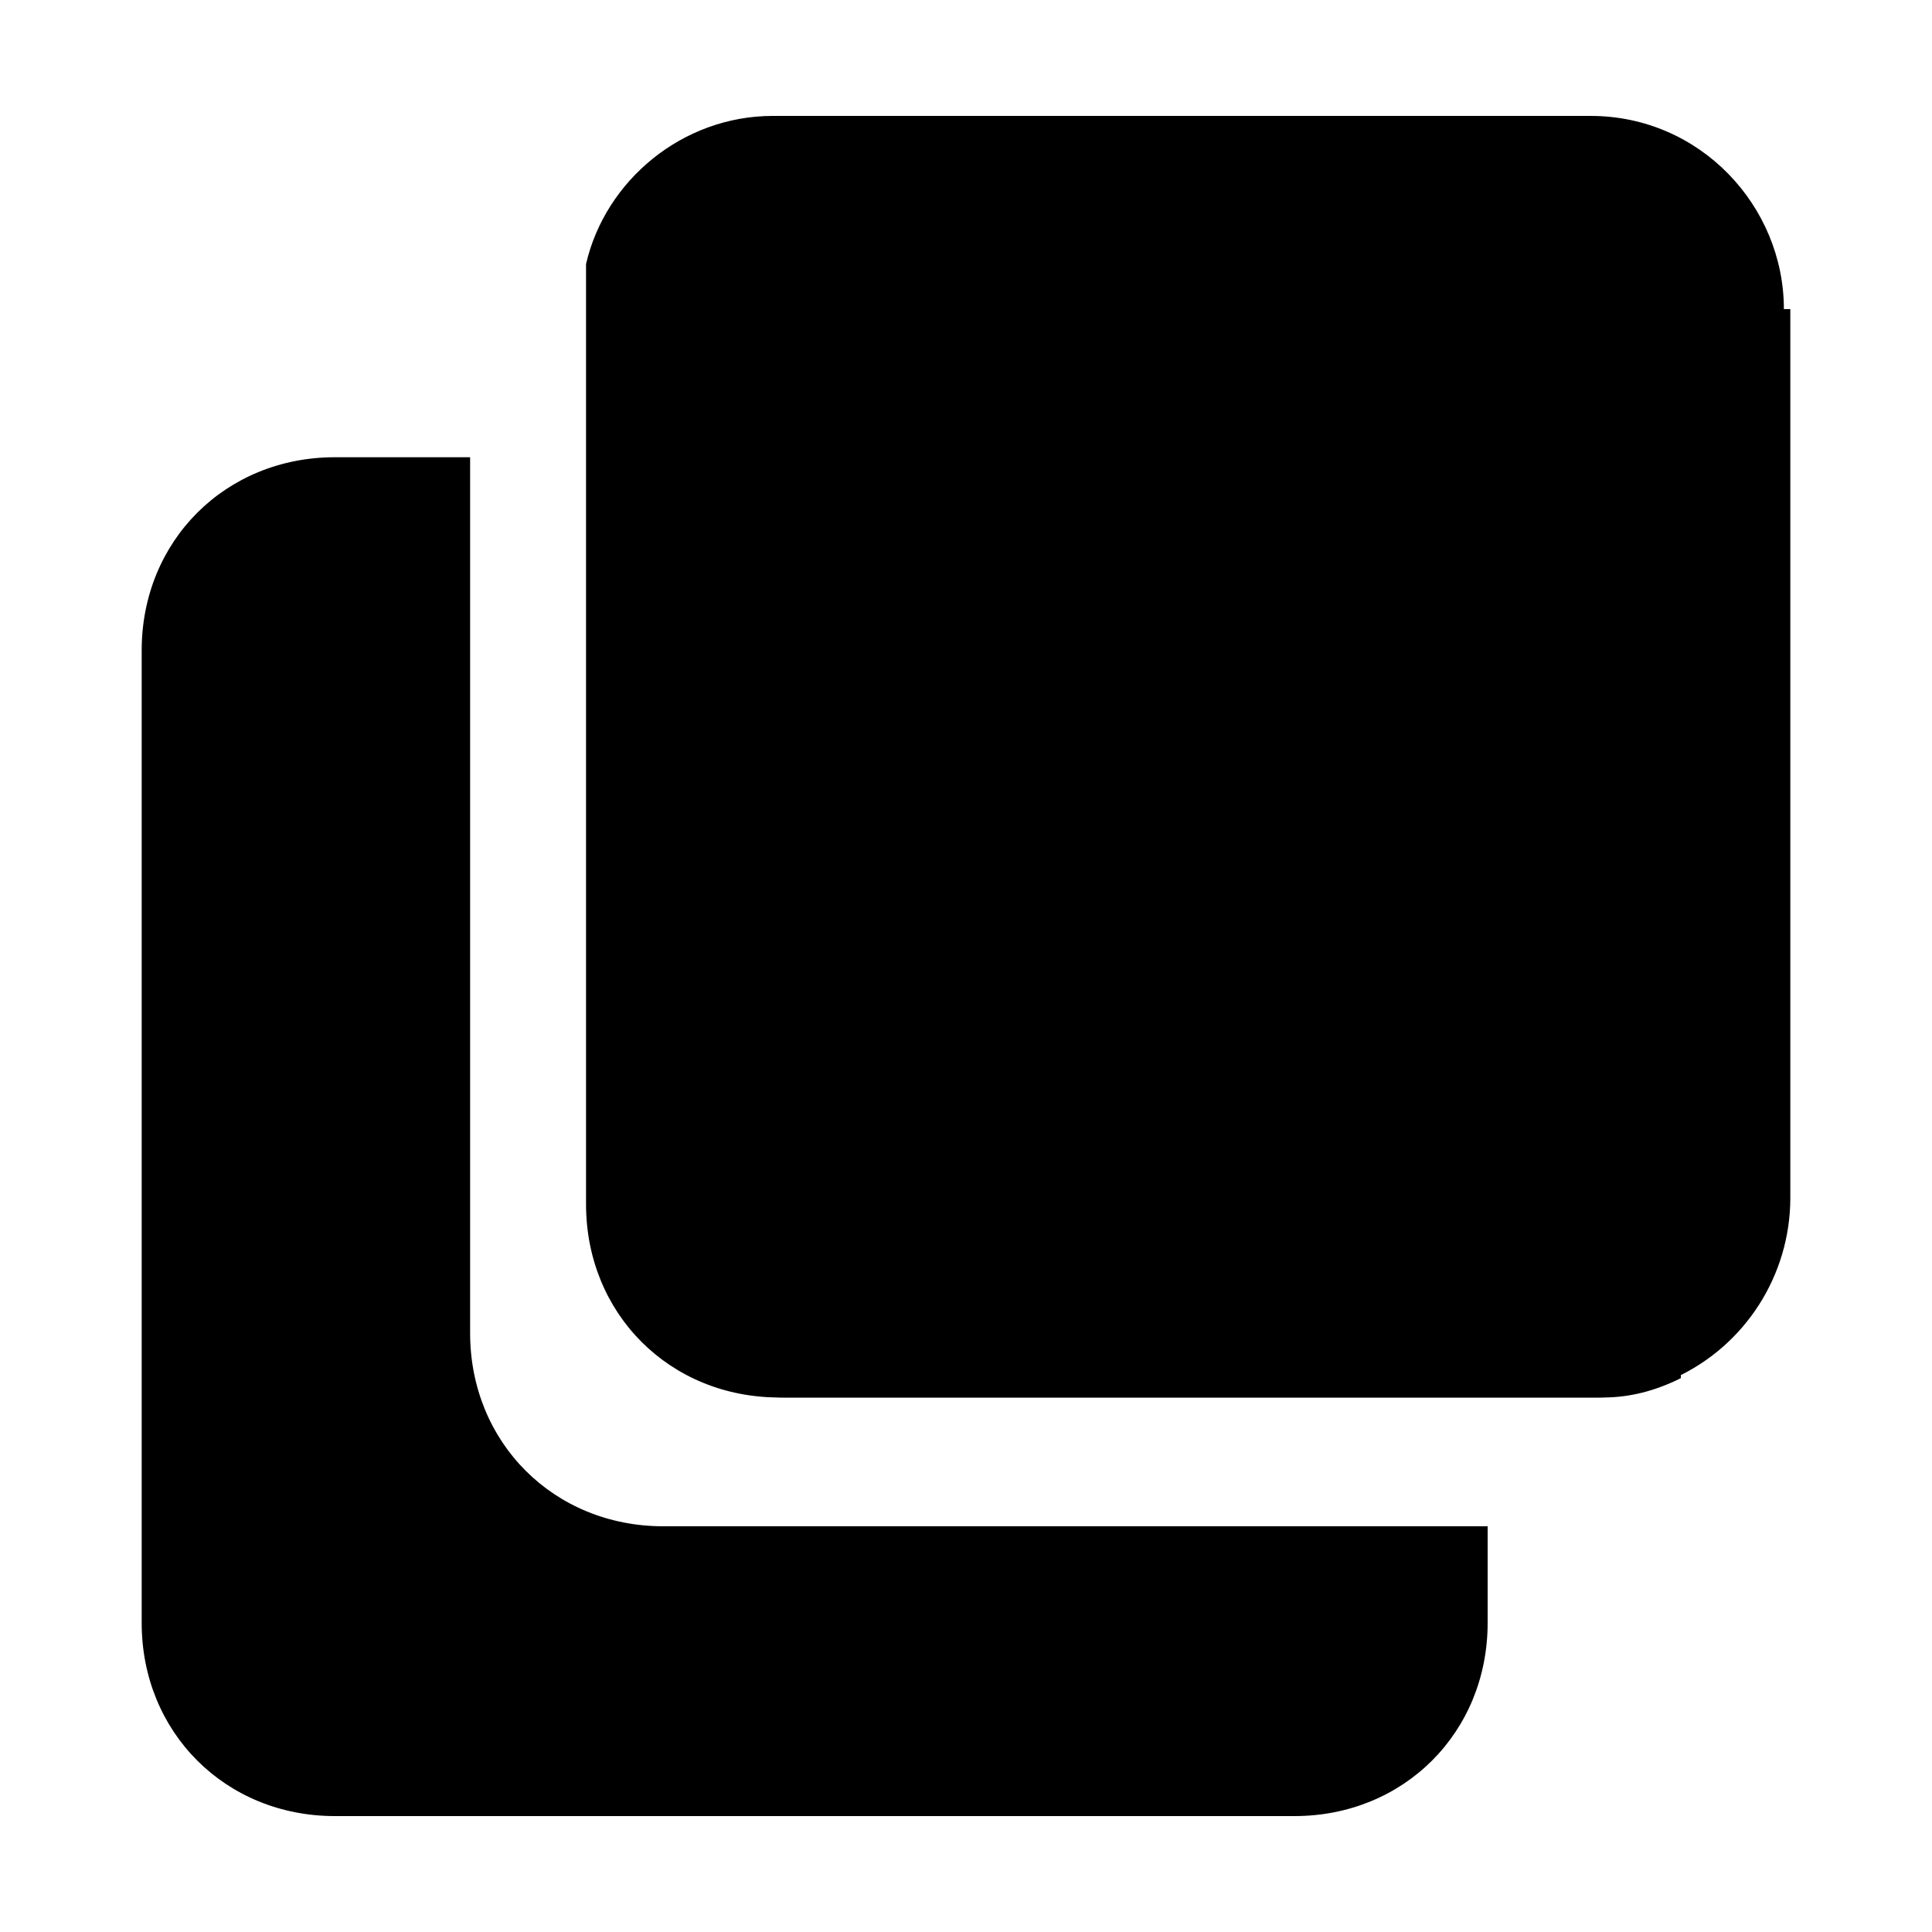
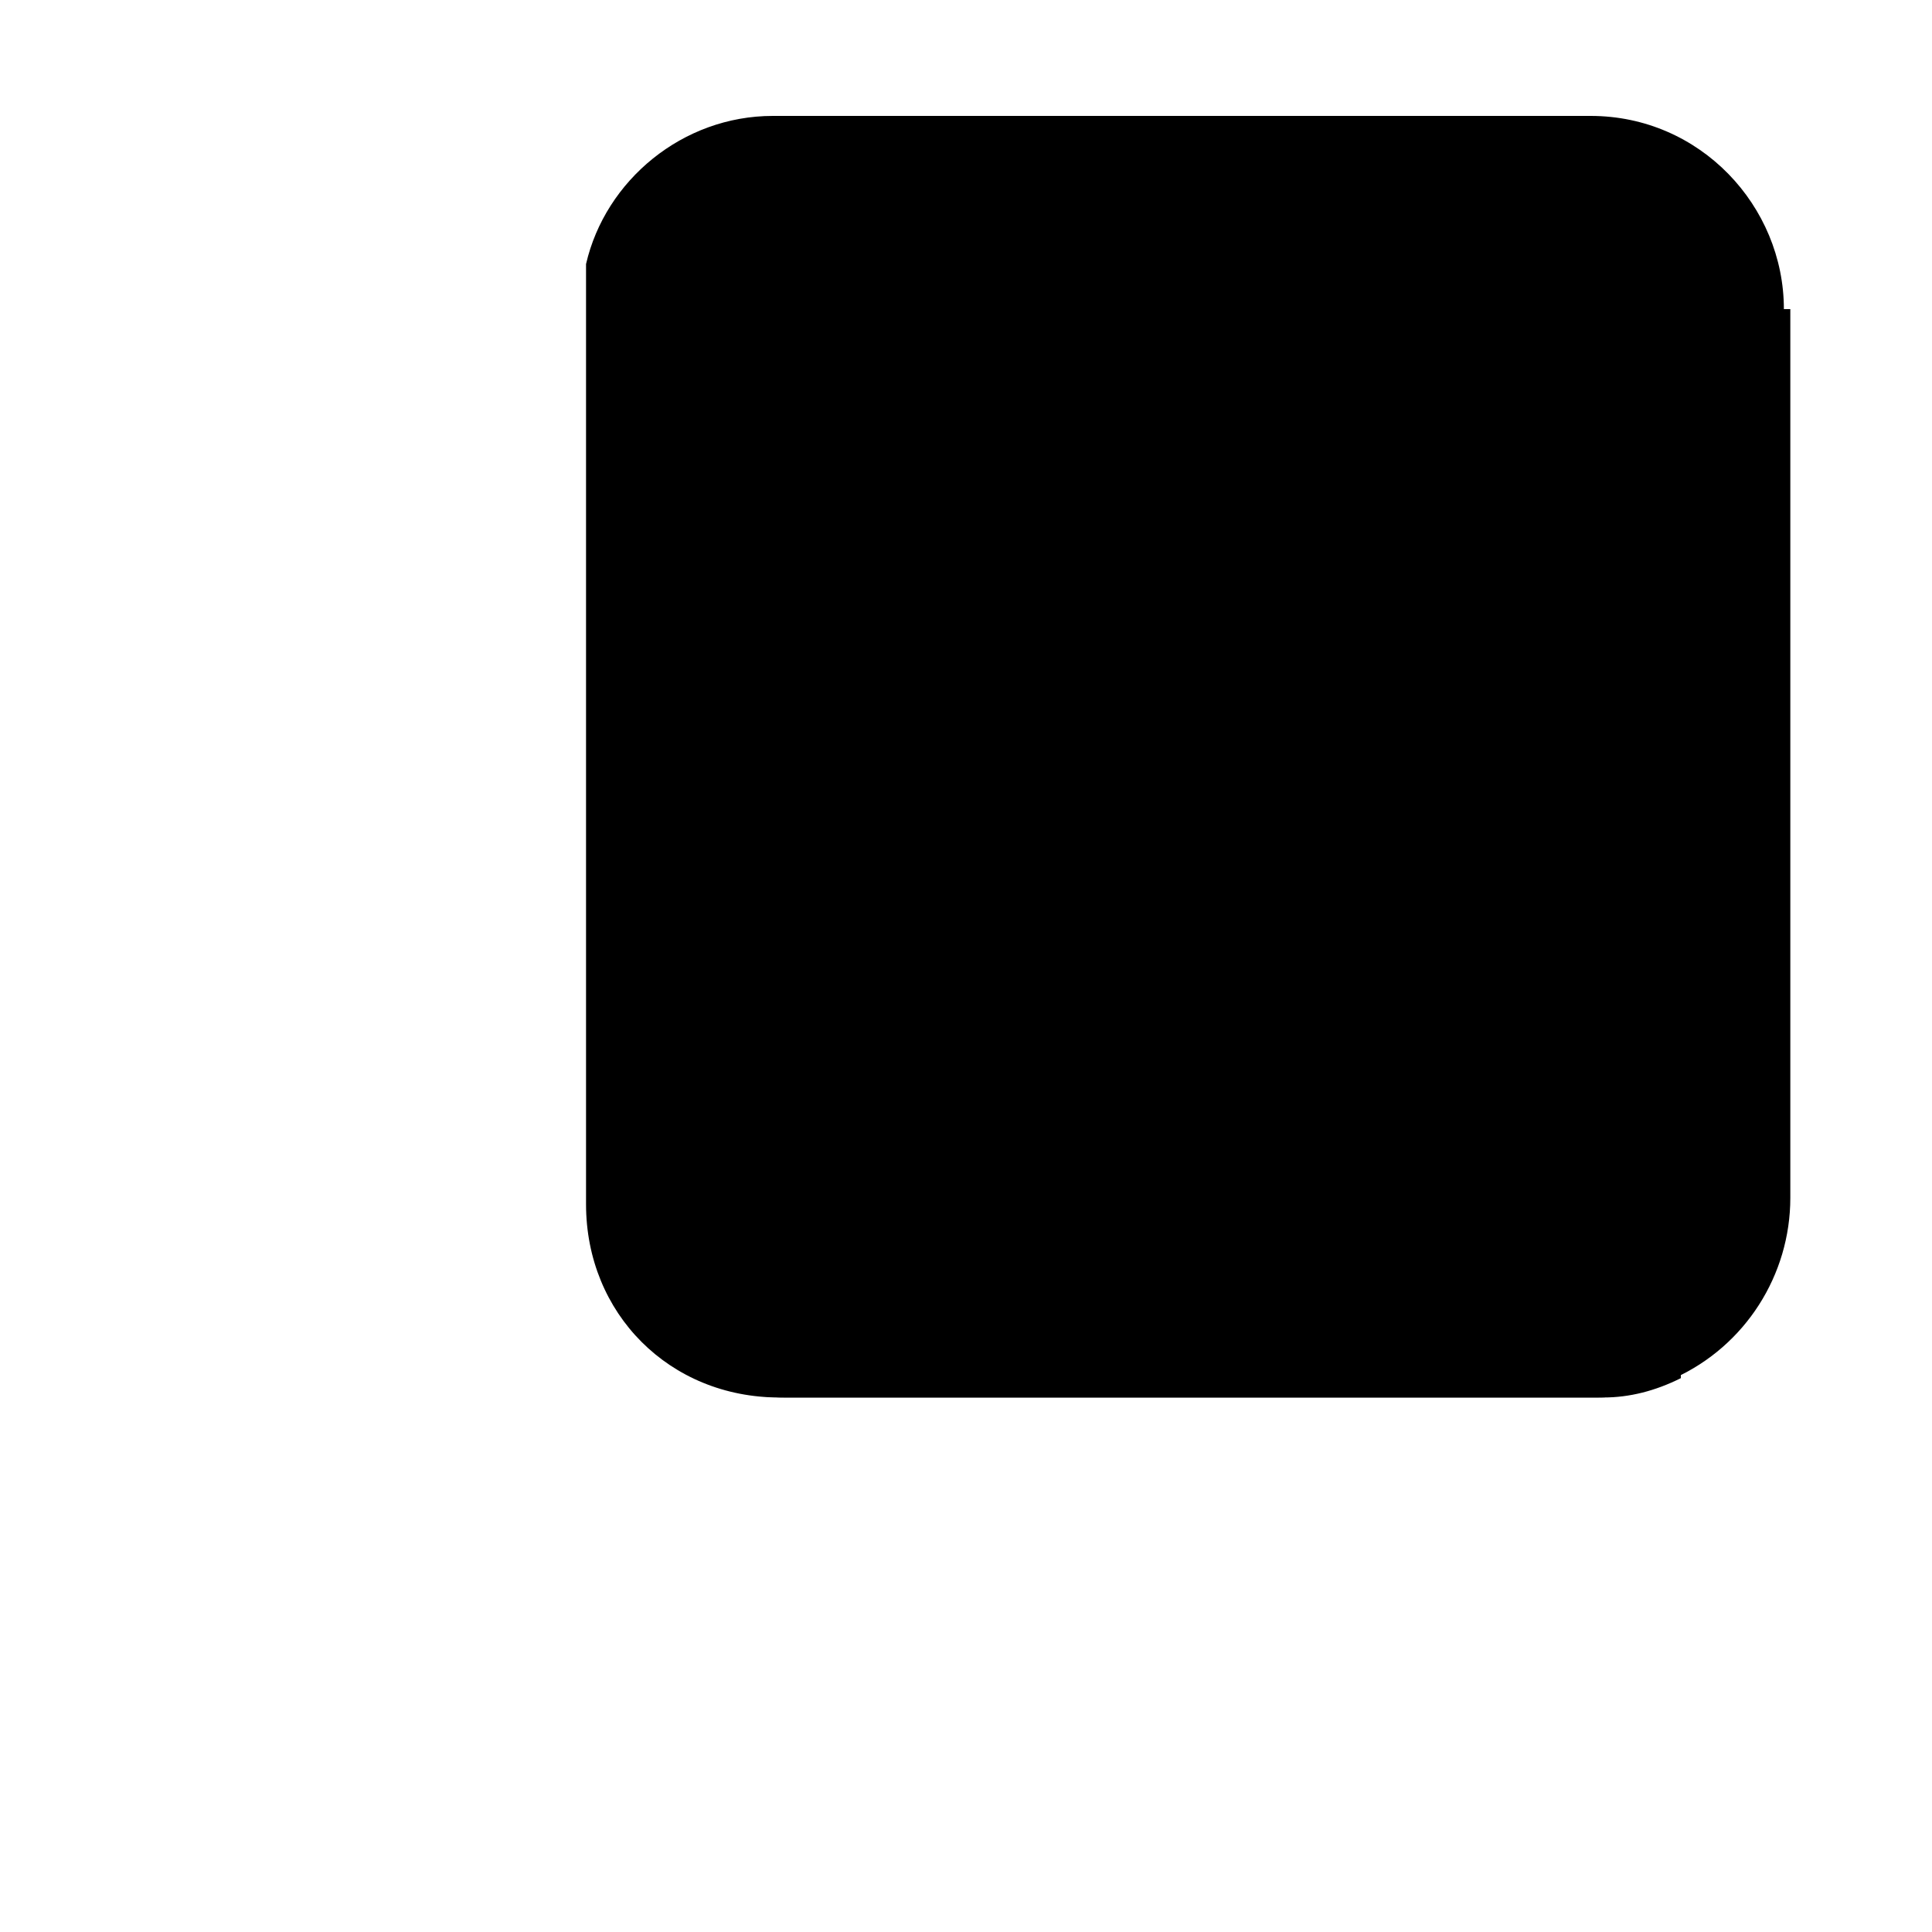
<svg xmlns="http://www.w3.org/2000/svg" id="Warstwa_1" data-name="Warstwa 1" version="1.1" viewBox="0 0 30 30">
  <defs>
    <style>
      .cls-1 {
        fill: #000;
        stroke-width: 0px;
      }
    </style>
  </defs>
  <path class="cls-1" d="M27.8,4.8v13.8c0,1.2-.7,2.3-1.8,2.8-.4.2-.8.3-1.2.3h-12.7c-1.7,0-3-1.3-3-3V4.8c0-.2,0-.5,0-.7.3-1.3,1.5-2.3,2.9-2.3h12.7c1.7,0,3,1.4,3,3Z" />
  <path class="cls-1" d="M26.1,6.9v13.8c0,.2,0,.5,0,.7-.4.2-.8.3-1.2.3h-12.7c-1.7,0-3-1.3-3-3V4.8c0-.2,0-.5,0-.7.4-.2.8-.3,1.2-.3h12.7c1.7,0,3,1.3,3,3Z" />
-   <path class="cls-1" d="M10.4,23.7h12.7v1.5c0,1.7-1.3,3-3,3H5.2c-1.7,0-3-1.3-3-3v-15.1c0-1.7,1.3-3,3-3h2.1v13.6c0,1.7,1.3,3,3,3Z" />
</svg>